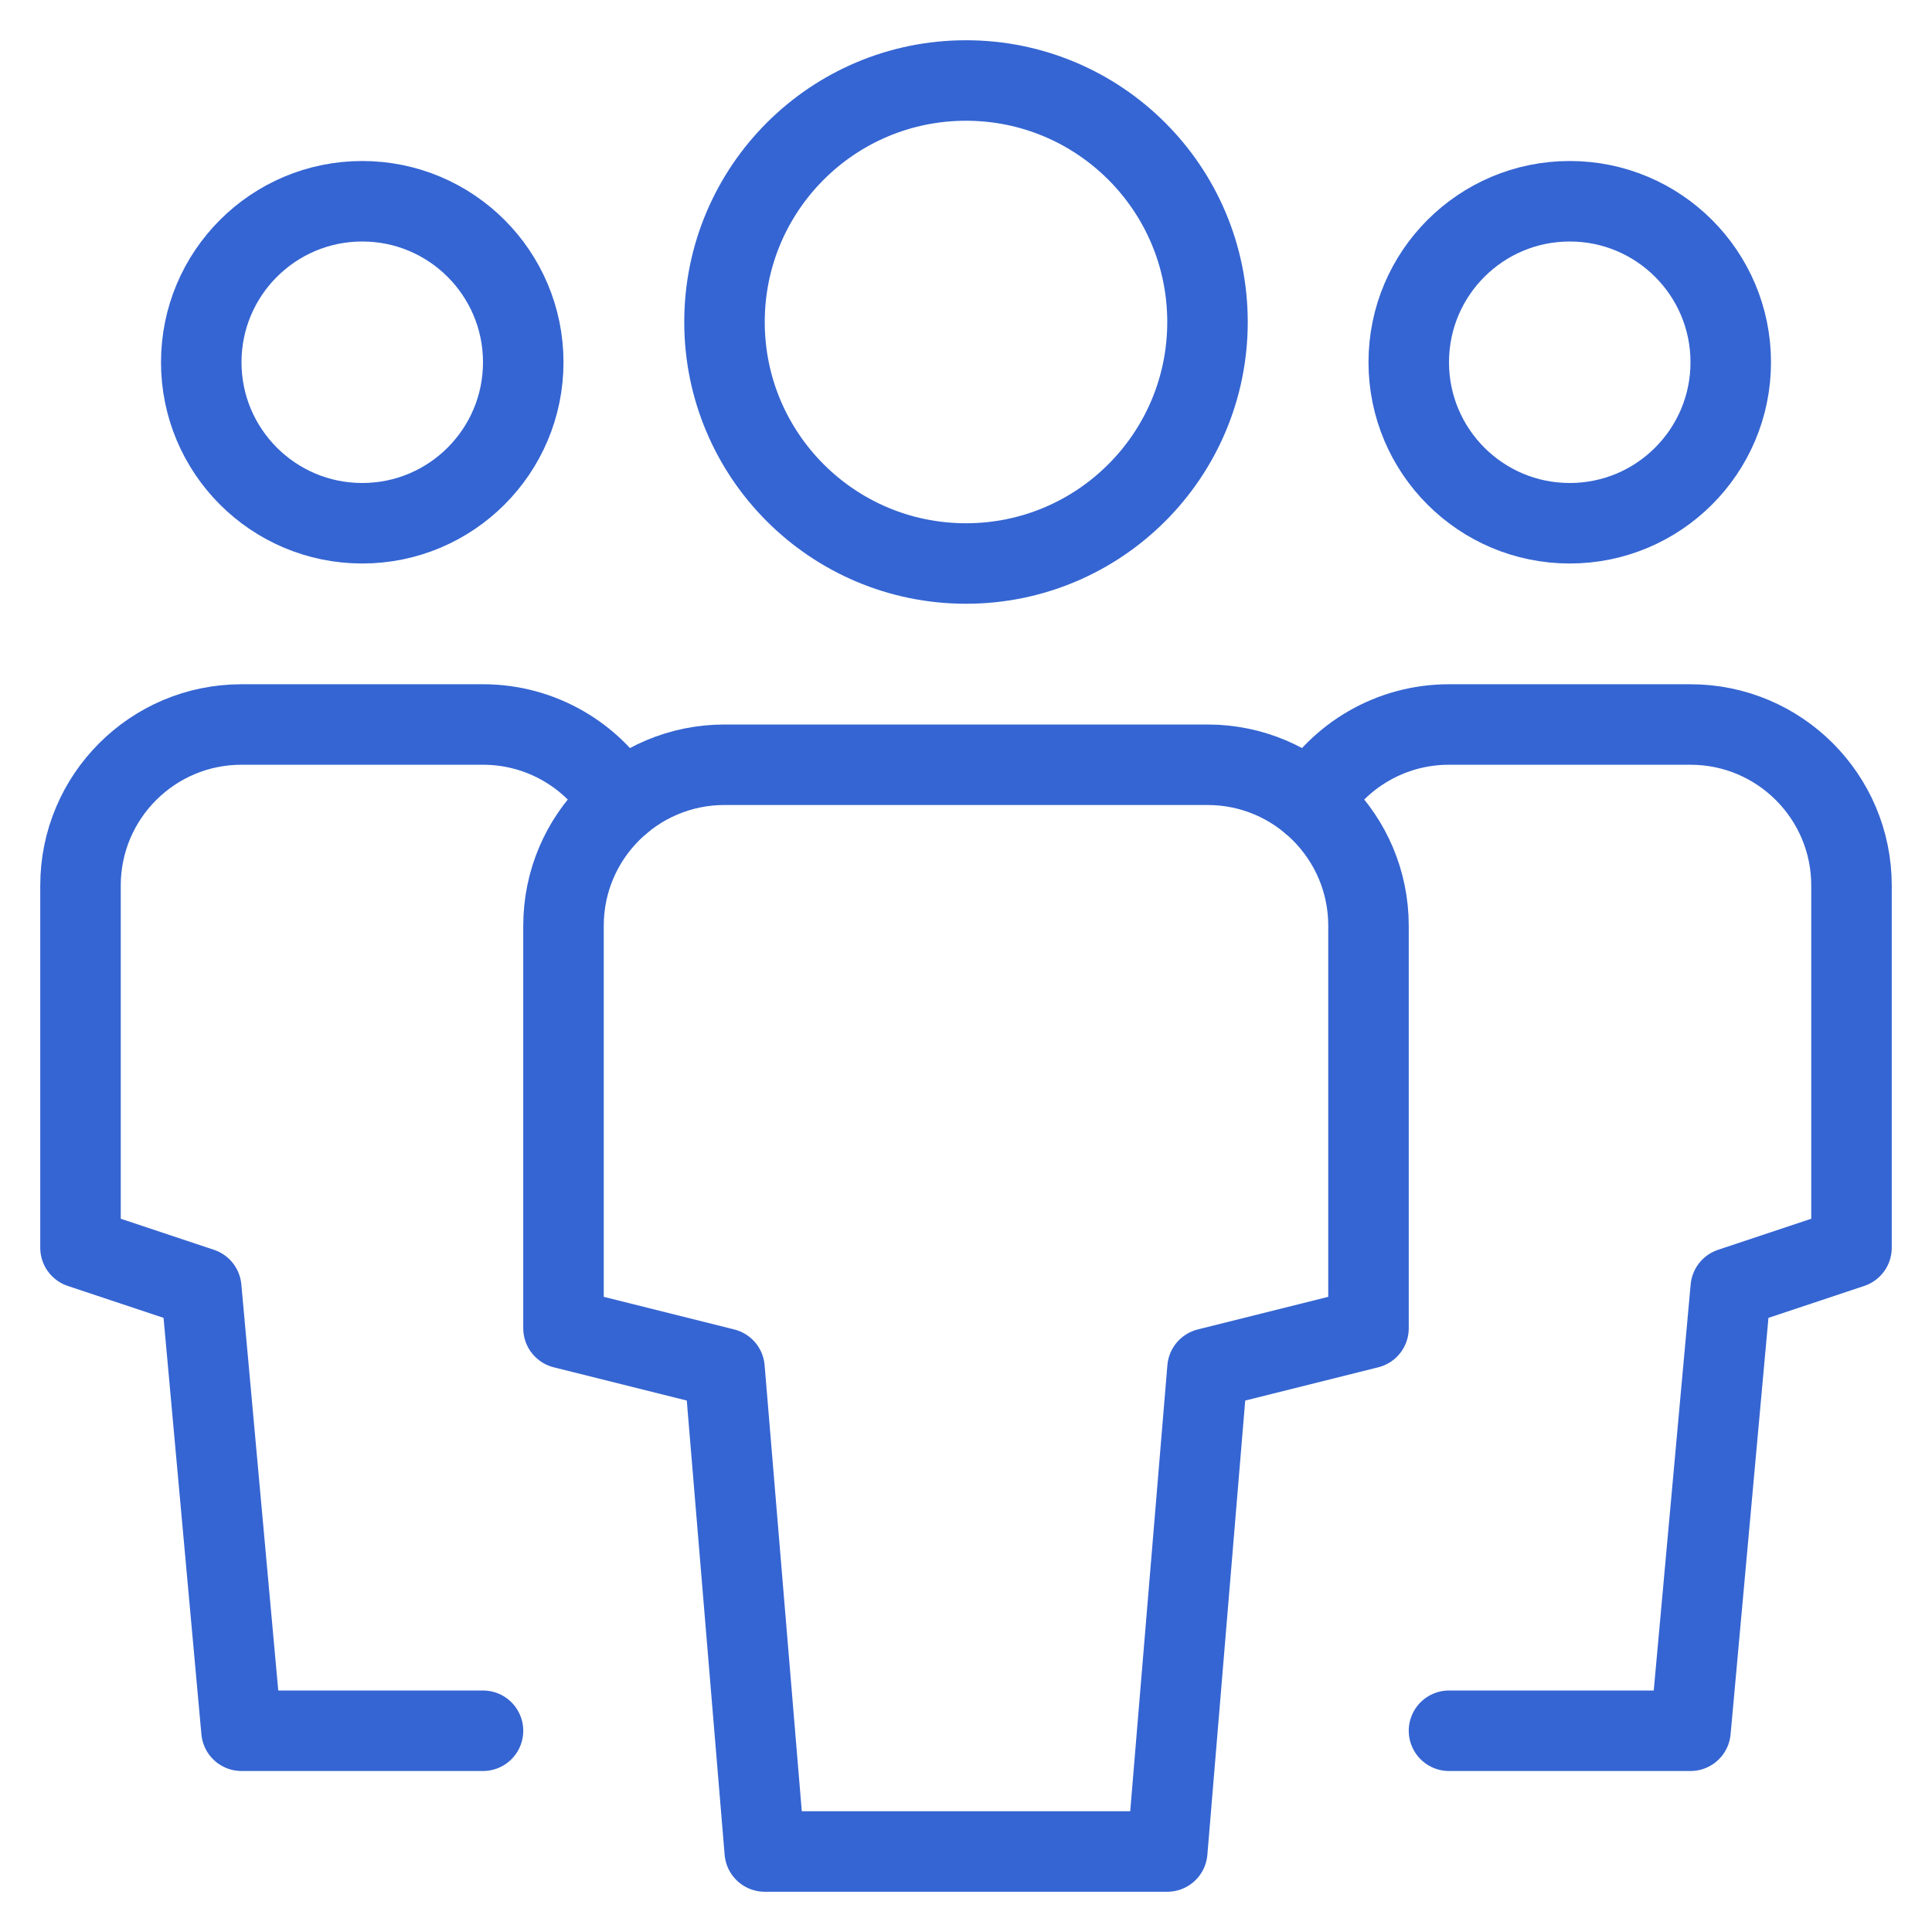
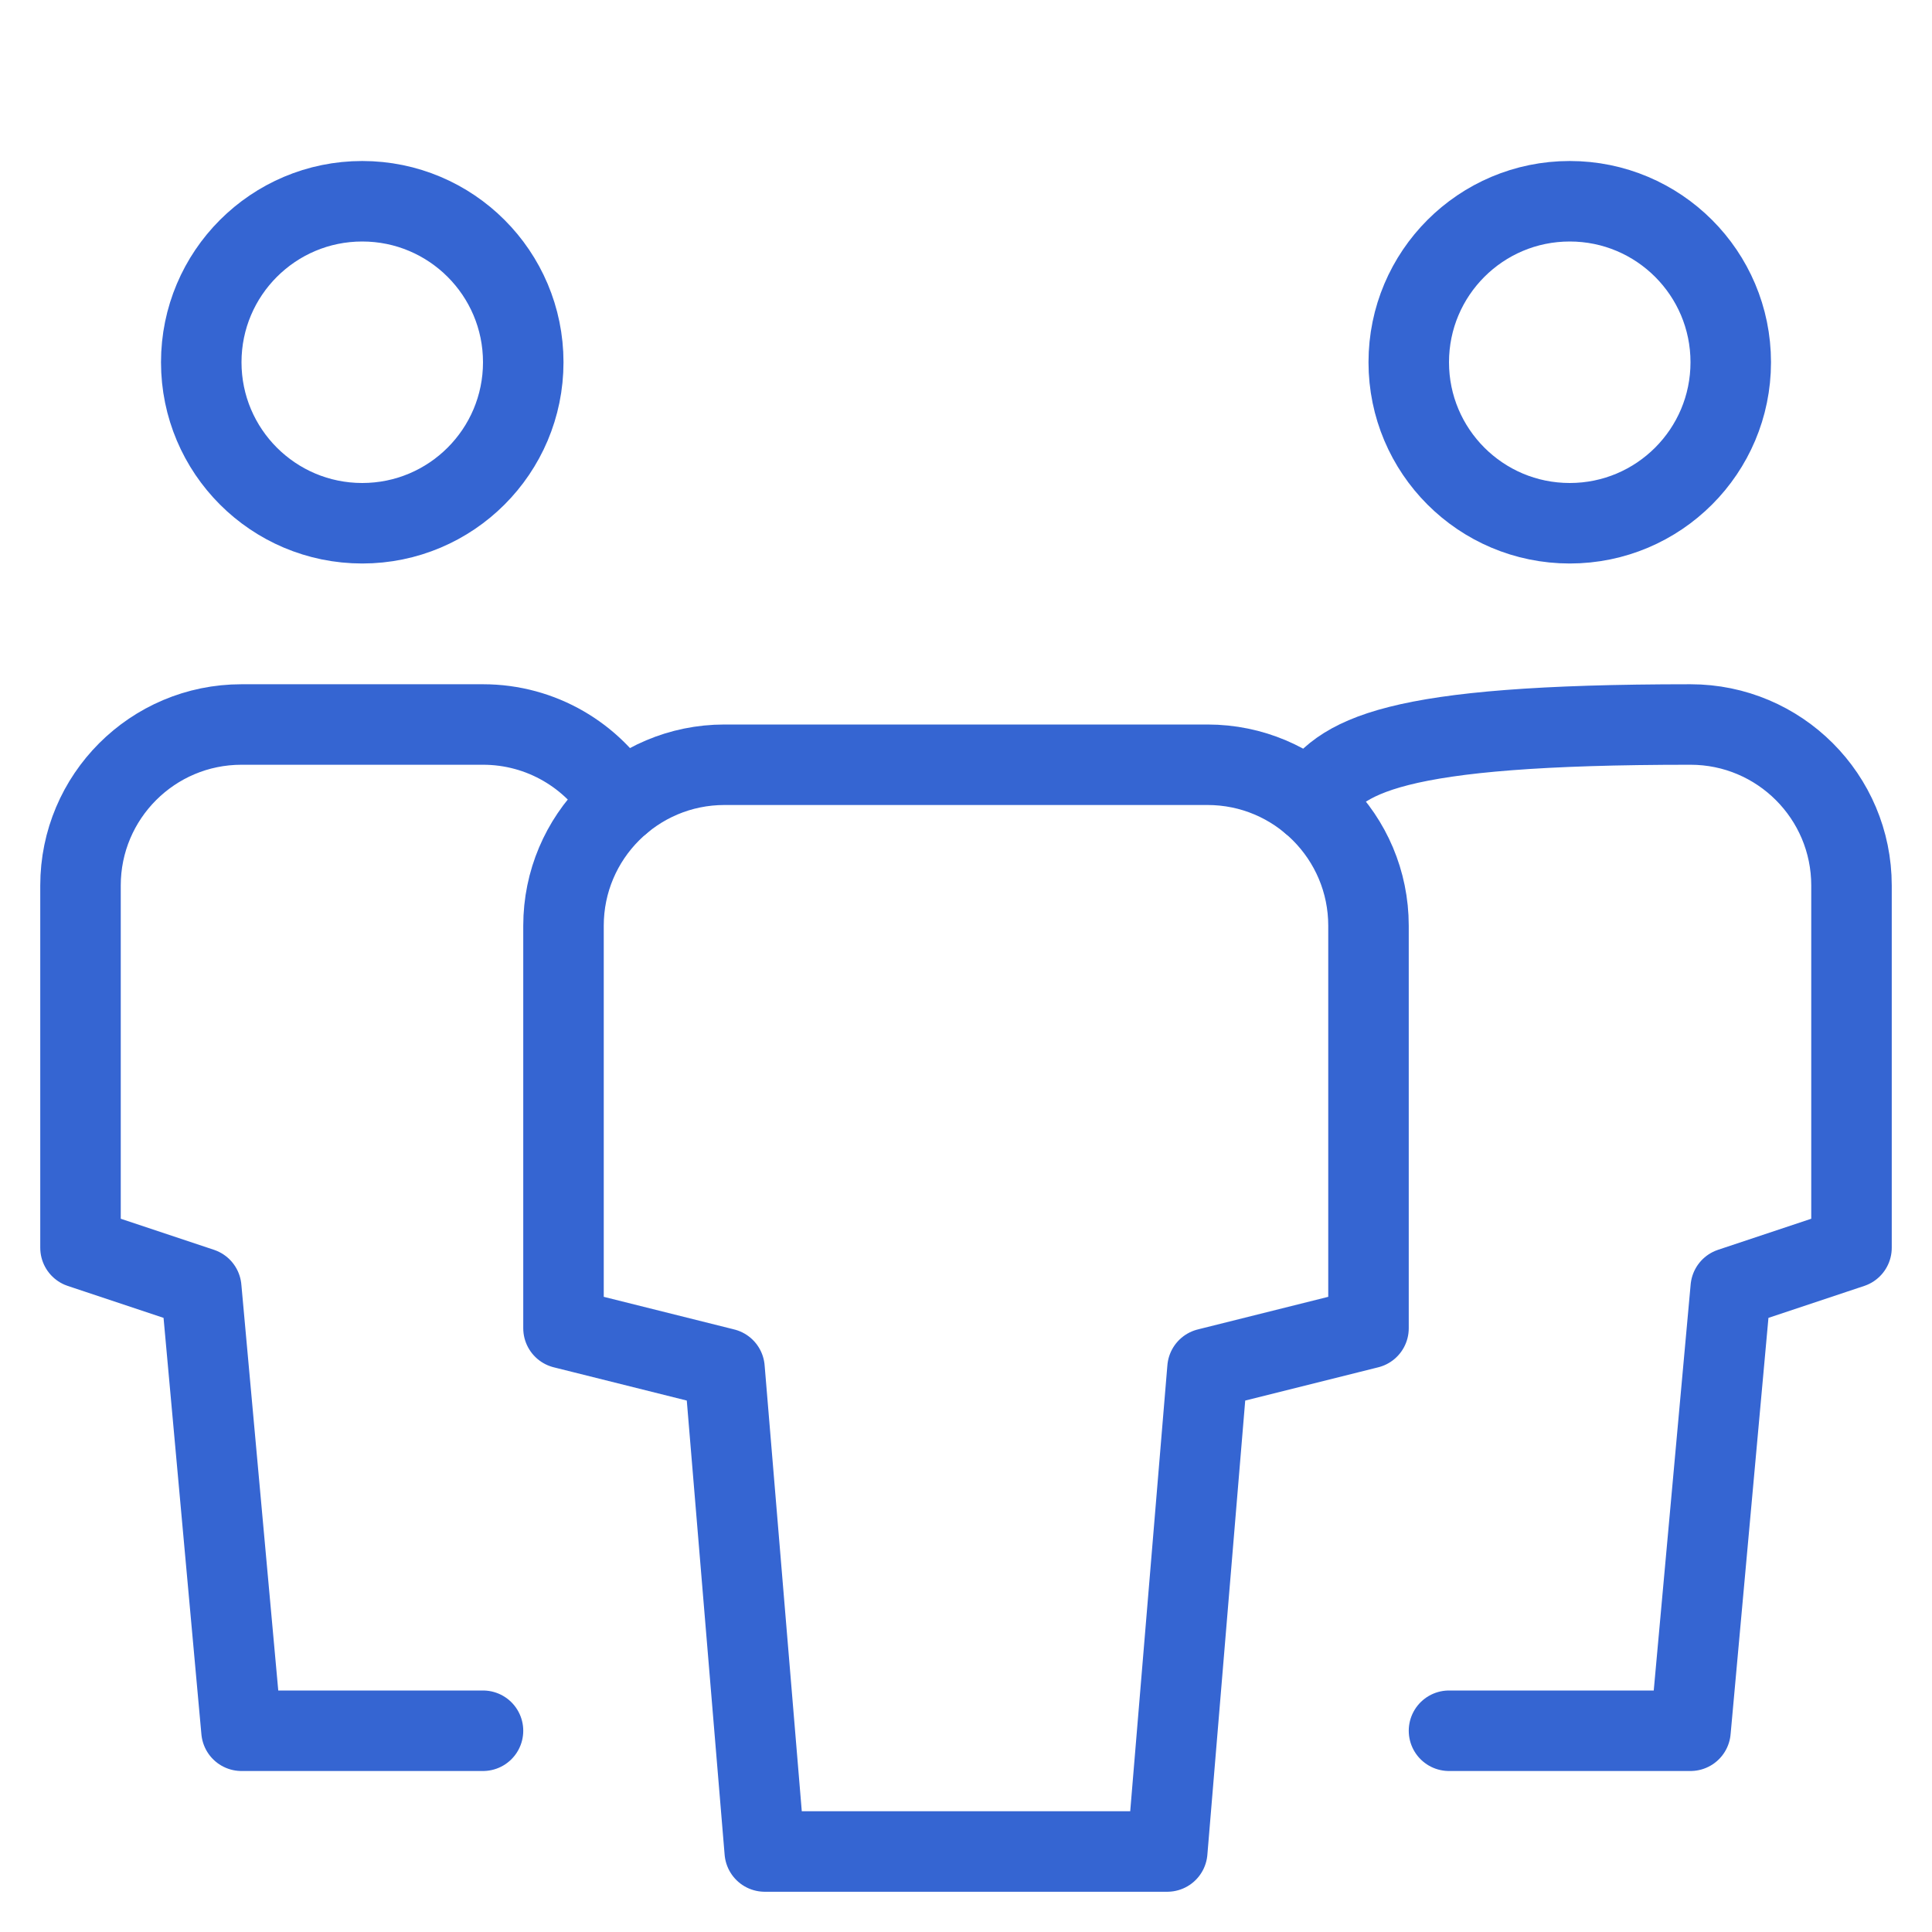
<svg xmlns="http://www.w3.org/2000/svg" width="48" height="48" viewBox="0 0 48 48" fill="none">
  <path d="M9 13C6.791 13 5 11.209 5 9C5 6.791 6.791 5 9 5C11.209 5 13 6.791 13 9C13 11.209 11.209 13 9 13Z" stroke="#3565D2" stroke-width="2" stroke-miterlimit="10" stroke-linecap="round" stroke-linejoin="round" />
  <path d="M12 43H6L5 32L2 31V22C2 19.791 3.791 18 6 18H12C13.454 18 14.727 18.777 15.427 19.937" stroke="#3565D2" stroke-width="2" stroke-miterlimit="10" stroke-linecap="round" stroke-linejoin="round" />
  <path d="M39 13C41.209 13 43 11.209 43 9C43 6.791 41.209 5 39 5C36.791 5 35 6.791 35 9C35 11.209 36.791 13 39 13Z" stroke="#3565D2" stroke-width="2" stroke-miterlimit="10" stroke-linecap="round" stroke-linejoin="round" />
-   <path d="M36 43H42L43 32L46 31V22C46 19.791 44.209 18 42 18H36C34.546 18 33.273 18.777 32.573 19.937" stroke="#3565D2" stroke-width="2" stroke-miterlimit="10" stroke-linecap="round" stroke-linejoin="round" />
-   <path d="M24 14C20.686 14 18 11.314 18 8C18 4.686 20.686 2 24 2C27.314 2 30 4.686 30 8C30 11.314 27.314 14 24 14Z" stroke="#3565D2" stroke-width="2" stroke-miterlimit="10" stroke-linecap="round" stroke-linejoin="round" />
+   <path d="M36 43H42L43 32L46 31V22C46 19.791 44.209 18 42 18C34.546 18 33.273 18.777 32.573 19.937" stroke="#3565D2" stroke-width="2" stroke-miterlimit="10" stroke-linecap="round" stroke-linejoin="round" />
  <path d="M29 46H19L18 34L14 33V23C14 20.791 15.791 19 18 19H30C32.209 19 34 20.791 34 23V33L30 34L29 46Z" stroke="#3565D2" stroke-width="2" stroke-miterlimit="10" stroke-linecap="round" stroke-linejoin="round" />
</svg>